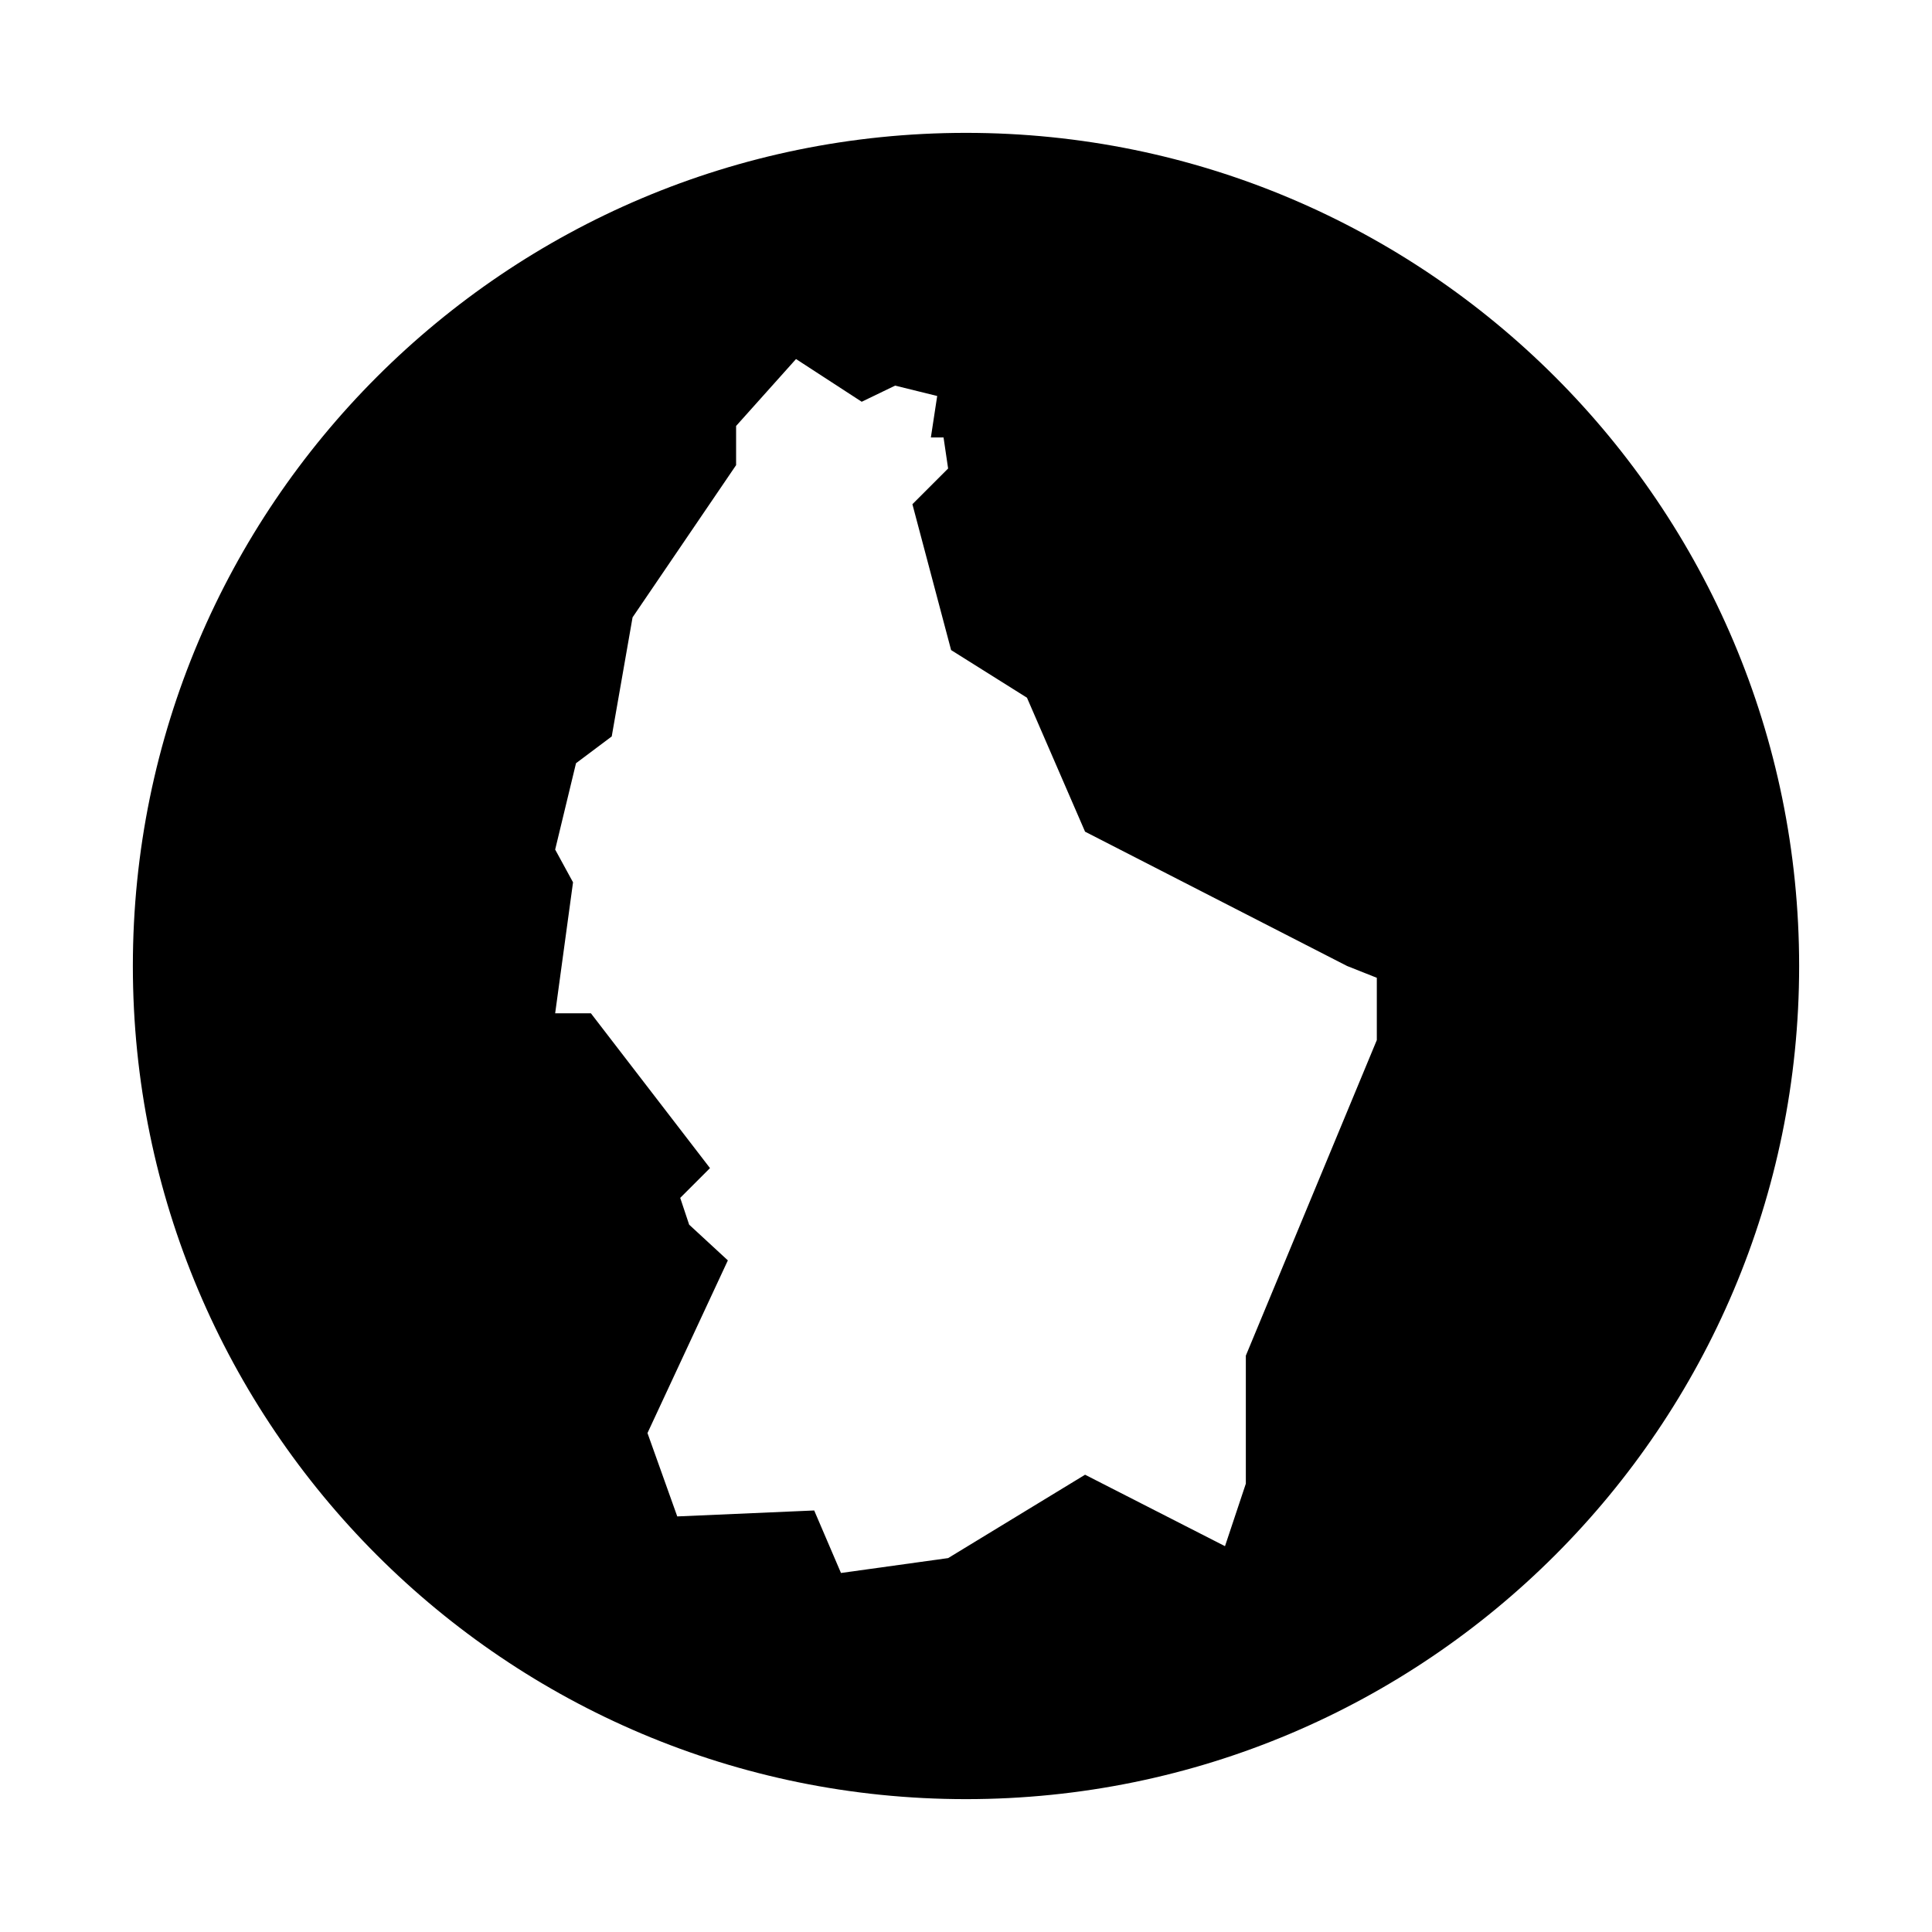
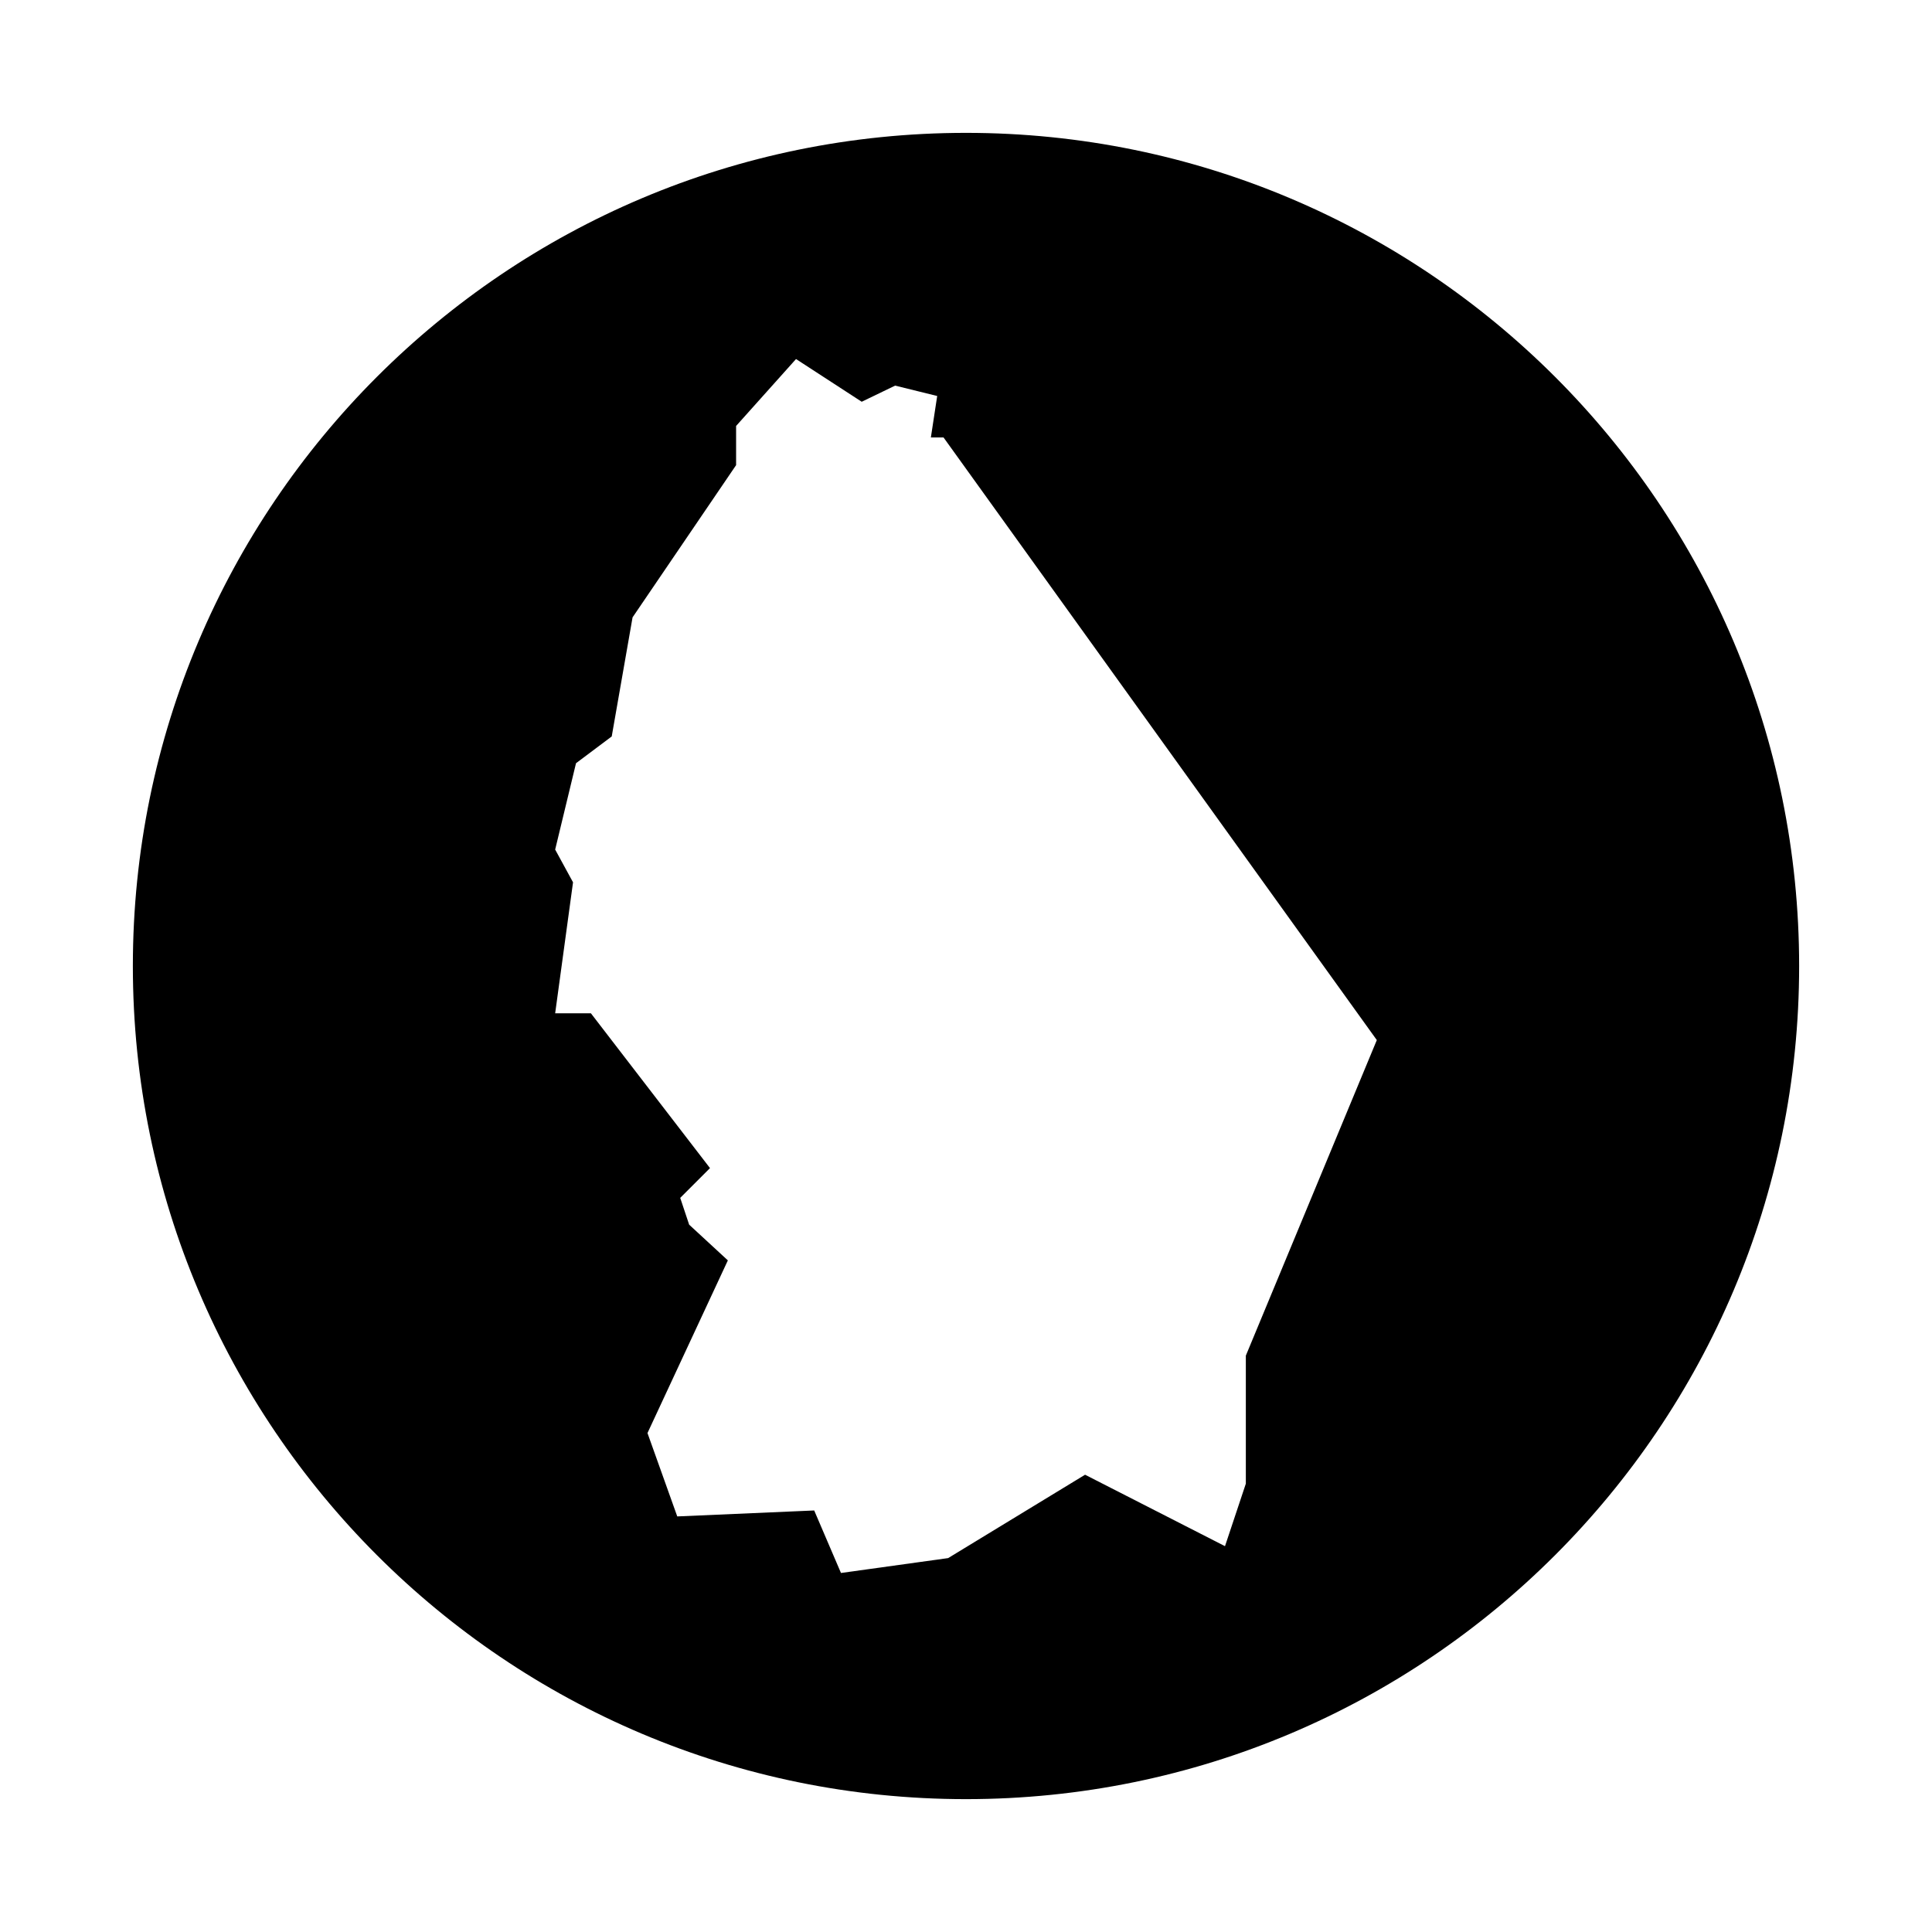
<svg xmlns="http://www.w3.org/2000/svg" fill="#000000" width="800px" height="800px" version="1.1" viewBox="144 144 512 512">
-   <path d="m400 179.21c-121.94 0-220.79 98.852-220.79 220.79 0 121.93 98.852 220.79 220.79 220.79s220.79-98.852 220.79-220.79-98.855-220.79-220.79-220.79zm108.87 240.42-34.711 83.629v33.926l-5.523 16.566-37.082-18.934-36.289 22.094-28.398 3.945-7.098-16.566-36.289 1.578-7.891-22.094 21.301-45.758-10.258-9.465-2.367-7.098 7.891-7.891-31.559-41.023-9.473-0.004 4.734-34.711-4.734-8.68 5.523-22.879 9.465-7.098 5.523-31.559 27.438-40.34v-10.383l15.879-17.734 17.41 11.32 8.855-4.277 11.148 2.75-1.676 10.992h3.359l1.211 8.223-9.465 9.465 10.258 38.656 20.105 12.621 15.395 35.504 69.426 35.59 7.891 3.133z" />
+   <path d="m400 179.21c-121.94 0-220.79 98.852-220.79 220.79 0 121.93 98.852 220.79 220.79 220.79s220.79-98.852 220.79-220.79-98.855-220.79-220.79-220.79zm108.87 240.42-34.711 83.629v33.926l-5.523 16.566-37.082-18.934-36.289 22.094-28.398 3.945-7.098-16.566-36.289 1.578-7.891-22.094 21.301-45.758-10.258-9.465-2.367-7.098 7.891-7.891-31.559-41.023-9.473-0.004 4.734-34.711-4.734-8.68 5.523-22.879 9.465-7.098 5.523-31.559 27.438-40.34v-10.383l15.879-17.734 17.41 11.32 8.855-4.277 11.148 2.75-1.676 10.992h3.359z" />
</svg>